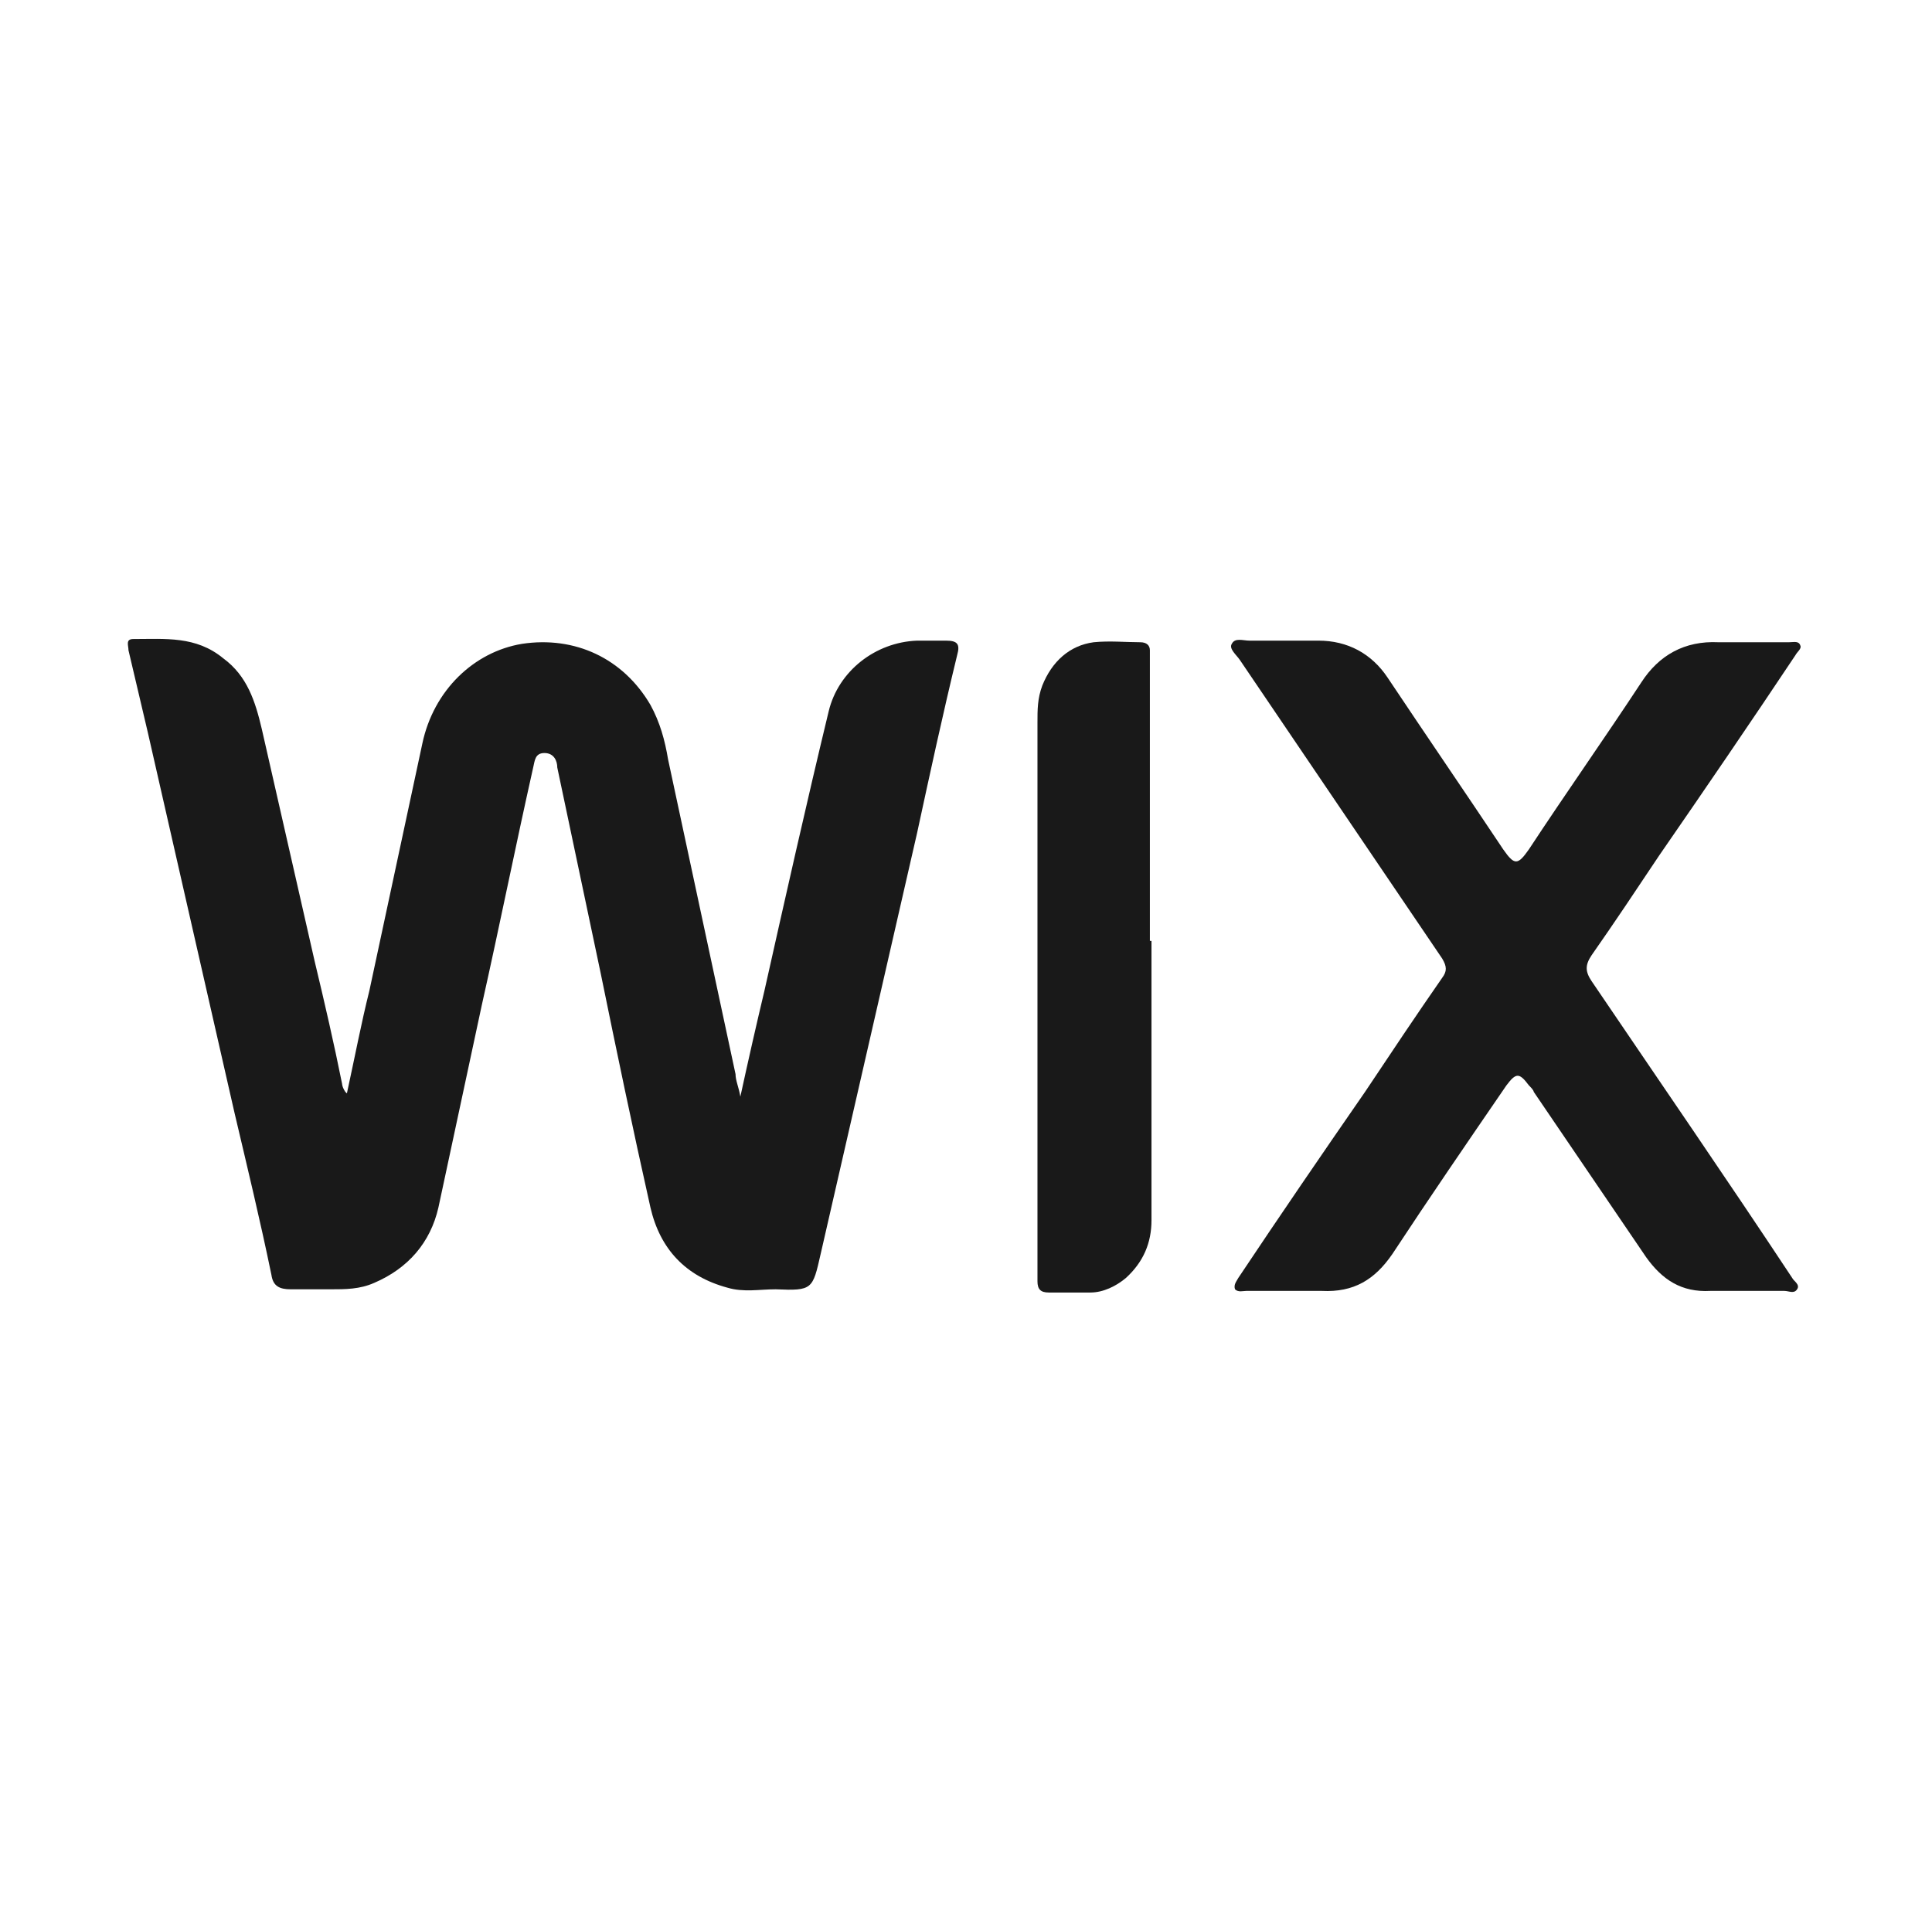
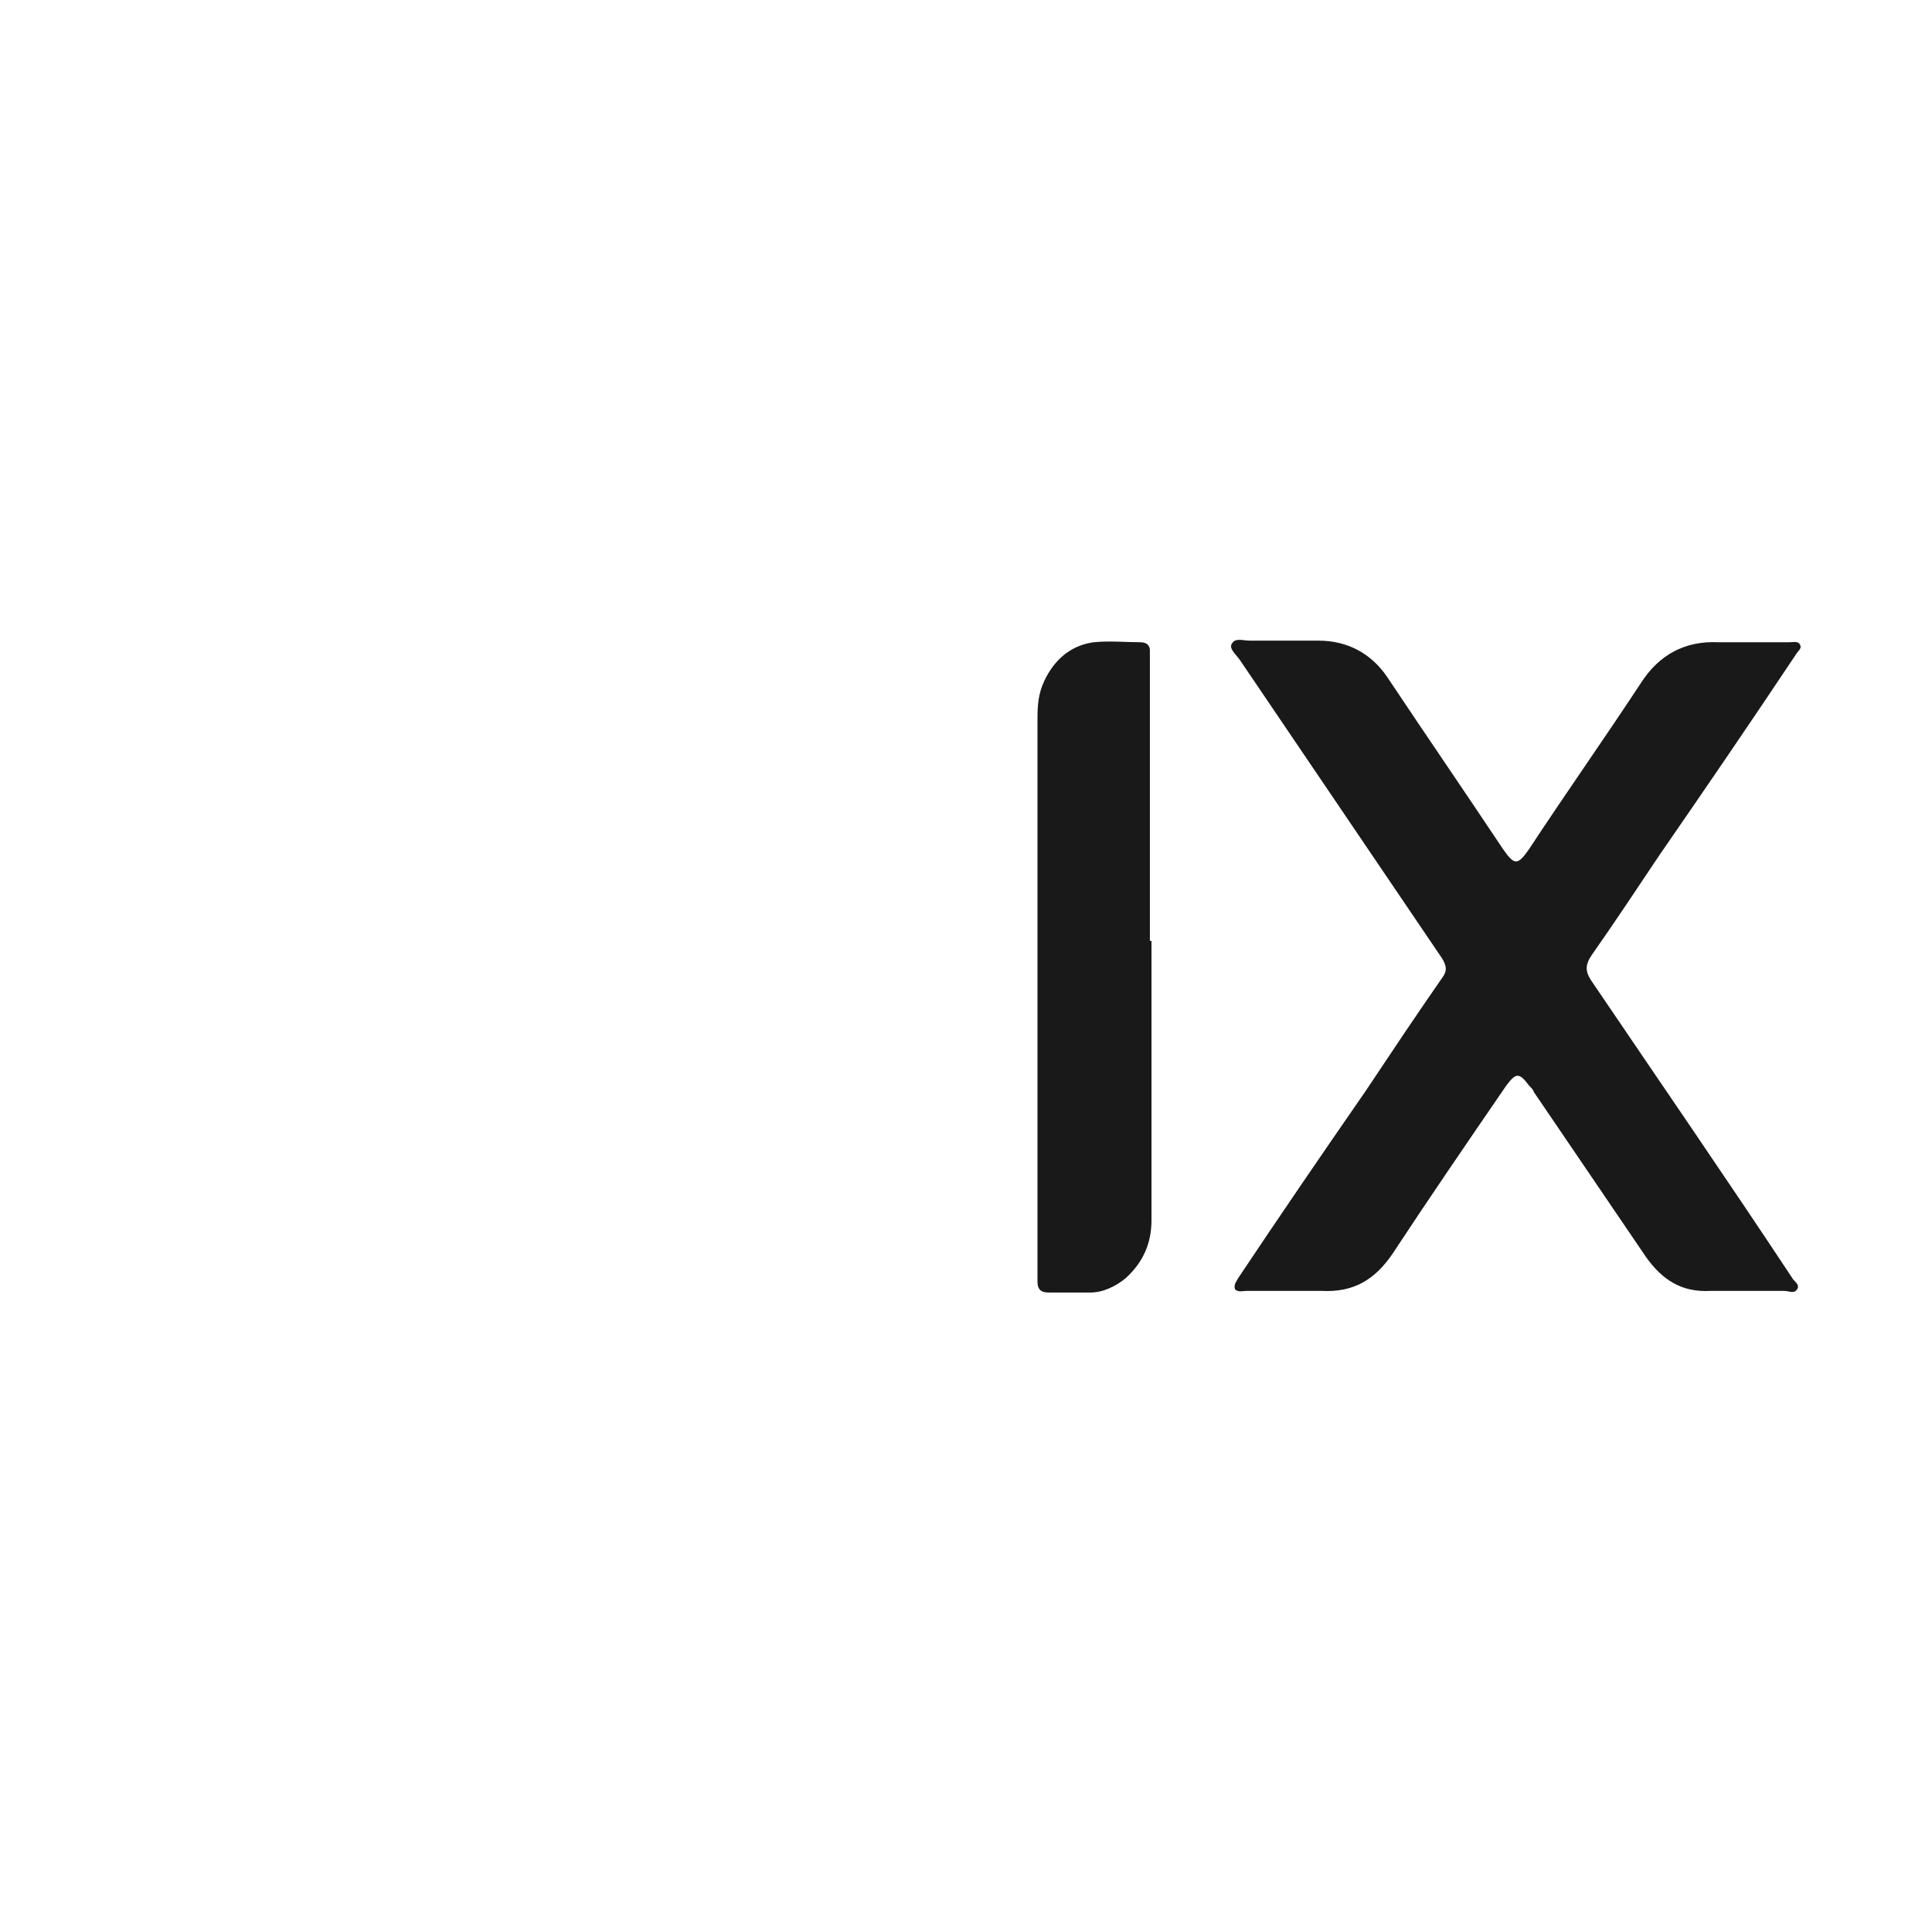
<svg xmlns="http://www.w3.org/2000/svg" id="Capa_1" data-name="Capa 1" version="1.1" viewBox="0 0 120.3 120.2">
-   <rect y="0" width="120.3" height="120.3" fill="none" stroke-width="0" />
  <g id="_3wx6hD" data-name="3wx6hD">
    <g>
-       <path d="M21.6,68.1c.5-2.3.9-4.4,1.4-6.4,1.1-5.1,2.2-10.3,3.3-15.4.7-3.3,3.2-5.7,6.2-6.2,3.3-.5,6.3.9,8,3.8.6,1.1.9,2.2,1.1,3.4,1.4,6.5,2.8,13.1,4.2,19.6,0,.4.2.8.3,1.4.5-2.3,1-4.5,1.5-6.6,1.3-5.8,2.6-11.6,4-17.4.6-2.5,2.9-4.3,5.5-4.4.6,0,1.2,0,1.8,0,.7,0,.9.2.7.9-.9,3.7-1.7,7.4-2.5,11.1-2,8.7-4,17.5-6,26.2-.5,2.2-.5,2.3-2.8,2.2-1,0-2,.2-3-.1-2.6-.7-4.2-2.4-4.8-5-1.1-4.9-2.1-9.7-3.1-14.6-.9-4.3-1.8-8.5-2.7-12.8,0-.4-.2-.9-.8-.9-.6,0-.6.5-.7.9-1.1,4.9-2.1,9.9-3.2,14.8-.9,4.2-1.8,8.4-2.7,12.6-.5,2.2-1.9,3.8-4,4.7-.9.4-1.8.4-2.7.4-.8,0-1.6,0-2.5,0-.7,0-1.1-.2-1.2-.9-.7-3.4-1.5-6.7-2.3-10.1-1.8-7.9-3.6-15.8-5.4-23.7-.4-1.7-.8-3.4-1.2-5.1,0-.3-.2-.7.3-.7,2,0,3.9-.2,5.6,1.2,1.5,1.1,2,2.7,2.4,4.4,1.1,4.8,2.2,9.7,3.3,14.5.6,2.5,1.2,5.1,1.7,7.6,0,0,0,.2.2.5Z" fill="#191919" stroke-width="0" />
      <path d="M108.6,80.4c-.7,0-1.4,0-2.1,0-1.8.1-3-.7-4-2.1-2.3-3.4-4.7-6.9-7-10.3,0-.1-.2-.3-.3-.4-.6-.8-.8-.8-1.4,0-2.4,3.5-4.8,7-7.1,10.5-1.1,1.6-2.4,2.4-4.4,2.3-1.6,0-3.1,0-4.7,0-.2,0-.5.1-.7-.1-.1-.3.1-.5.2-.7,2.6-3.9,5.2-7.7,7.9-11.6,1.6-2.4,3.2-4.8,4.8-7.1.3-.4.3-.7,0-1.2-4.2-6.2-8.4-12.4-12.6-18.6-.2-.3-.7-.7-.5-1,.2-.4.7-.2,1.1-.2,1.4,0,2.8,0,4.3,0,1.8,0,3.3.8,4.3,2.3,2.4,3.6,4.8,7.1,7.2,10.7.7,1,.9,1,1.6,0,2.3-3.5,4.7-6.9,7-10.4,1.1-1.7,2.7-2.6,4.8-2.5,1.5,0,3,0,4.4,0,.3,0,.6-.1.7.2.1.2-.2.4-.3.6-2.8,4.2-5.6,8.3-8.5,12.5-1.4,2.1-2.8,4.2-4.2,6.2-.4.6-.4,1,0,1.6,4.2,6.2,8.4,12.3,12.5,18.5.1.2.5.4.3.7-.2.3-.5.1-.8.1-.9,0-1.8,0-2.7,0Z" fill="#191919" stroke-width="0" />
      <path d="M71.7,58.6c0,5.8,0,11.6,0,17.4,0,1.4-.5,2.6-1.6,3.6-.6.5-1.4.9-2.2.9-.9,0-1.8,0-2.6,0-.5,0-.7-.2-.7-.7,0-.2,0-.4,0-.6,0-11.4,0-22.8,0-34.2,0-.8,0-1.5.3-2.3.6-1.5,1.7-2.5,3.2-2.7,1-.1,2,0,2.9,0,.4,0,.6.2.6.5,0,.3,0,.5,0,.8,0,5.8,0,11.5,0,17.3Z" fill="#191919" stroke-width="0" />
    </g>
  </g>
</svg>